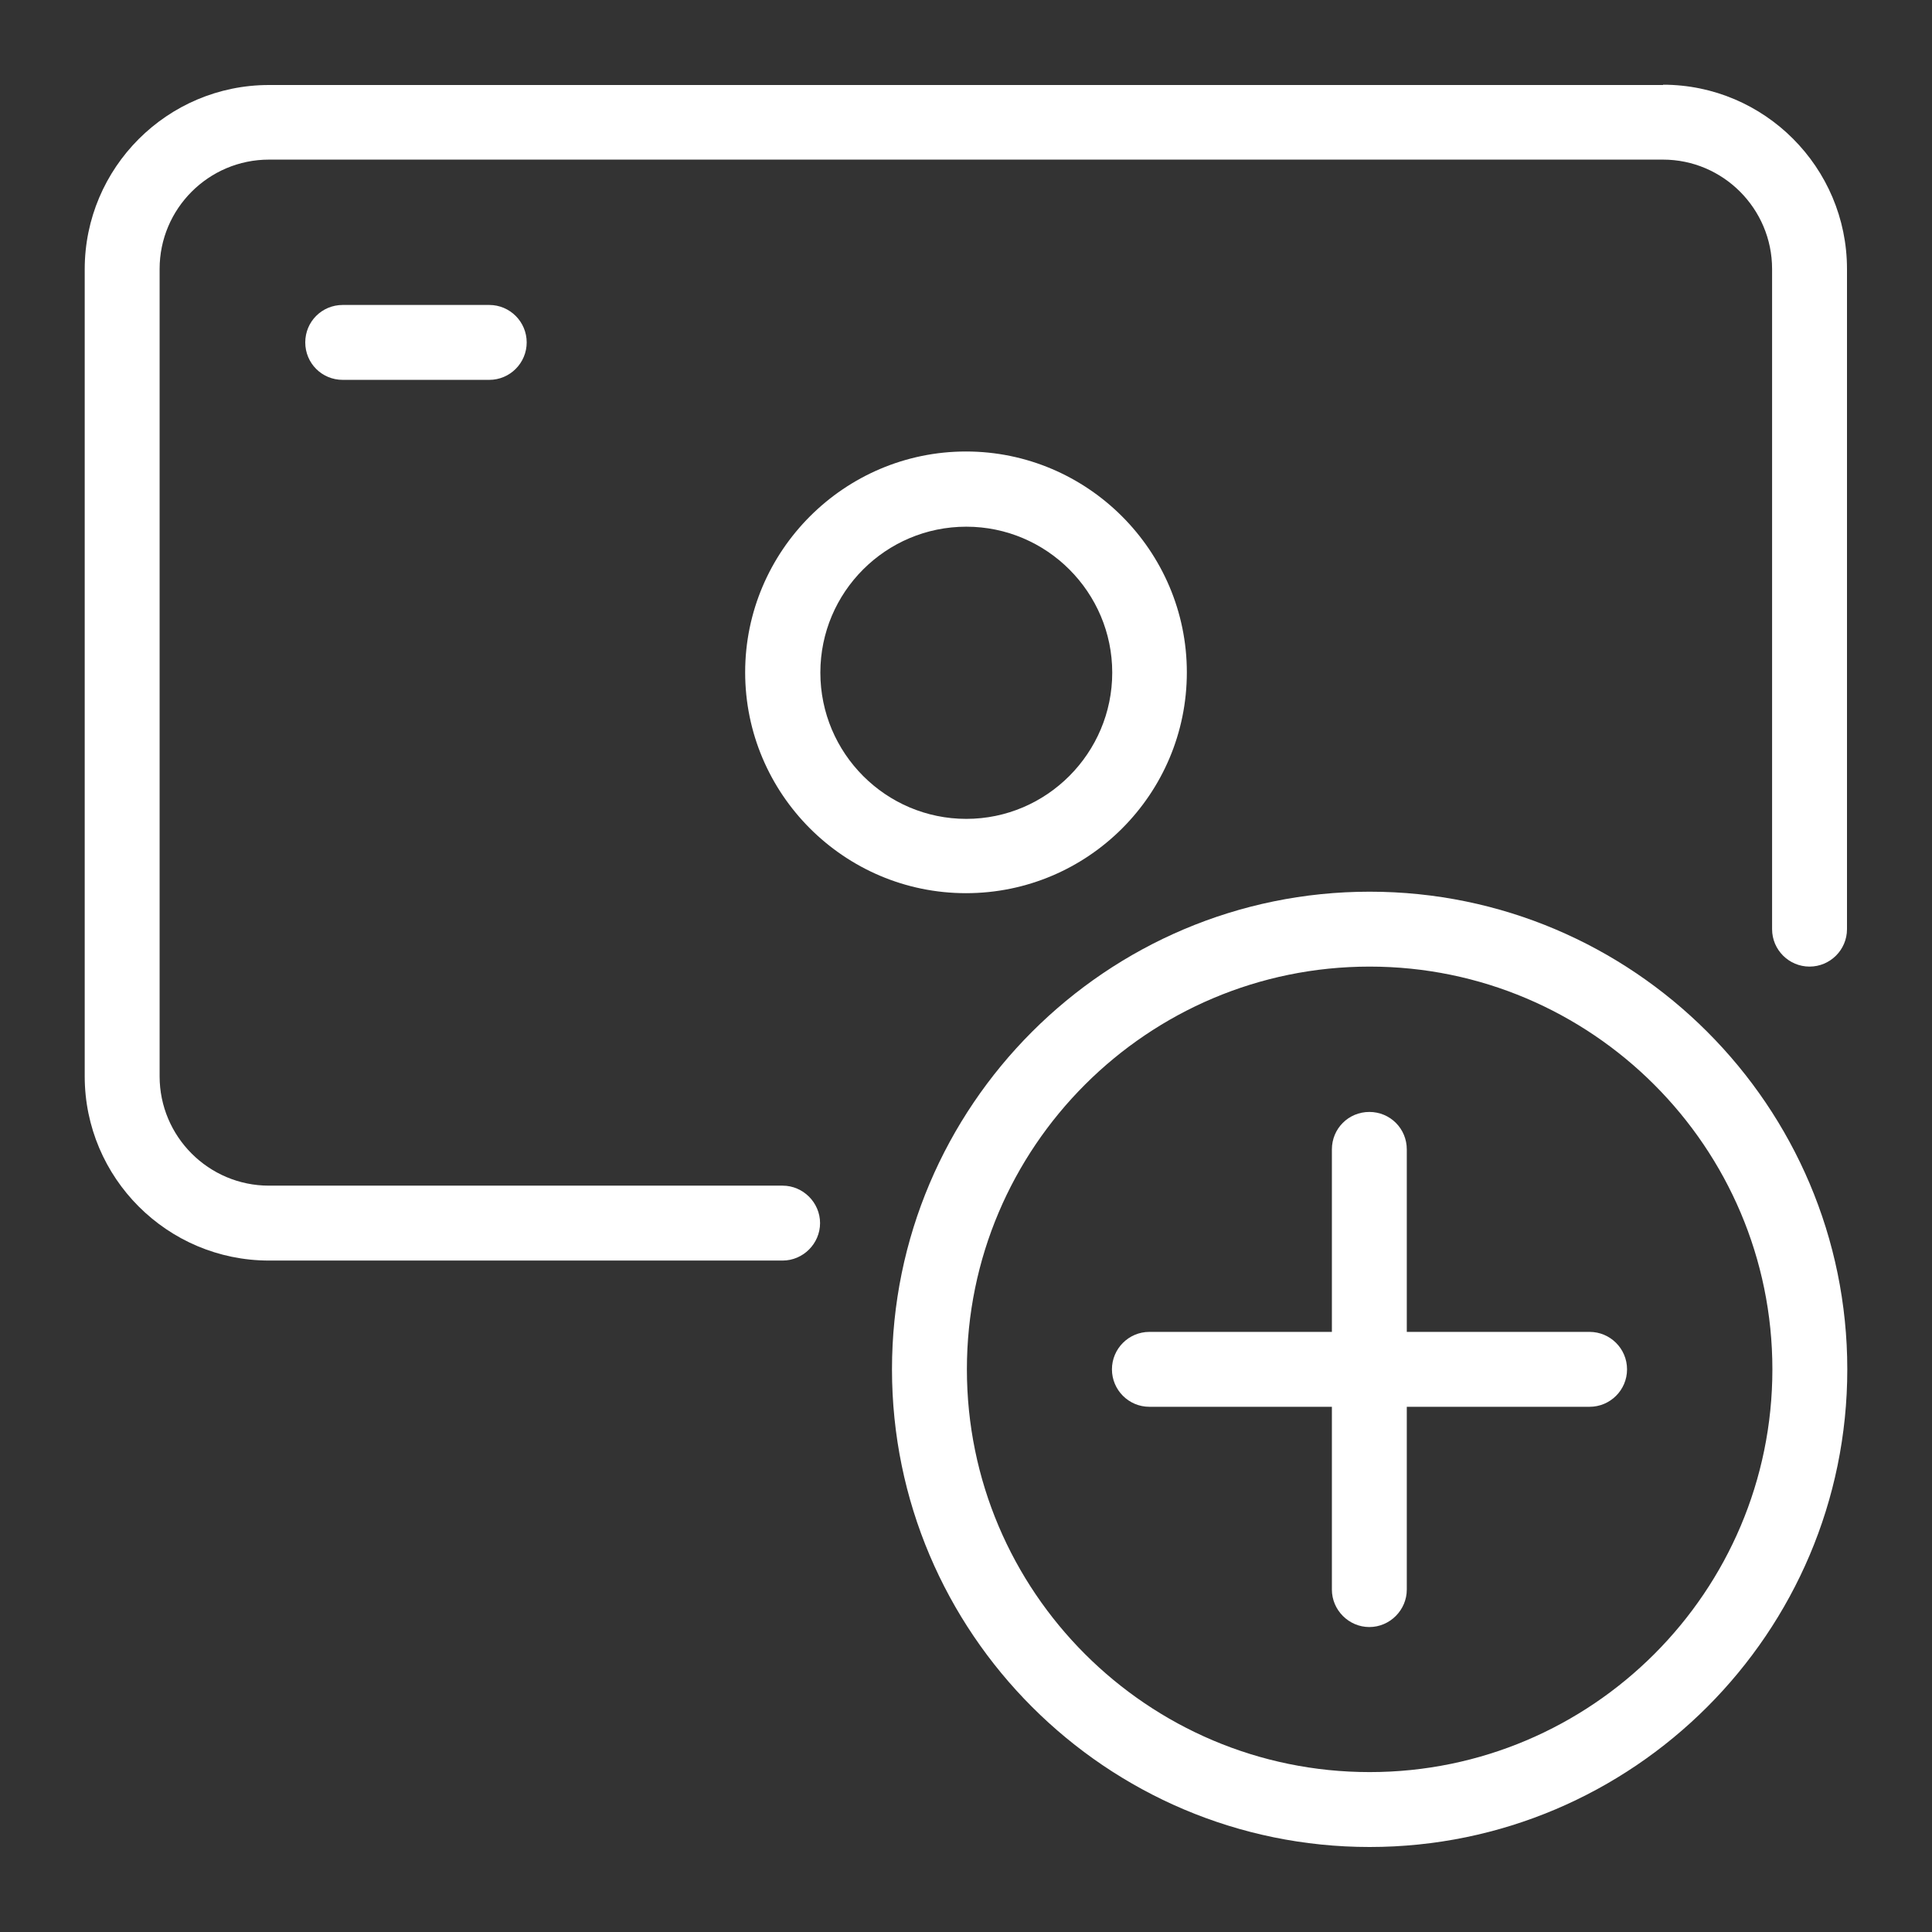
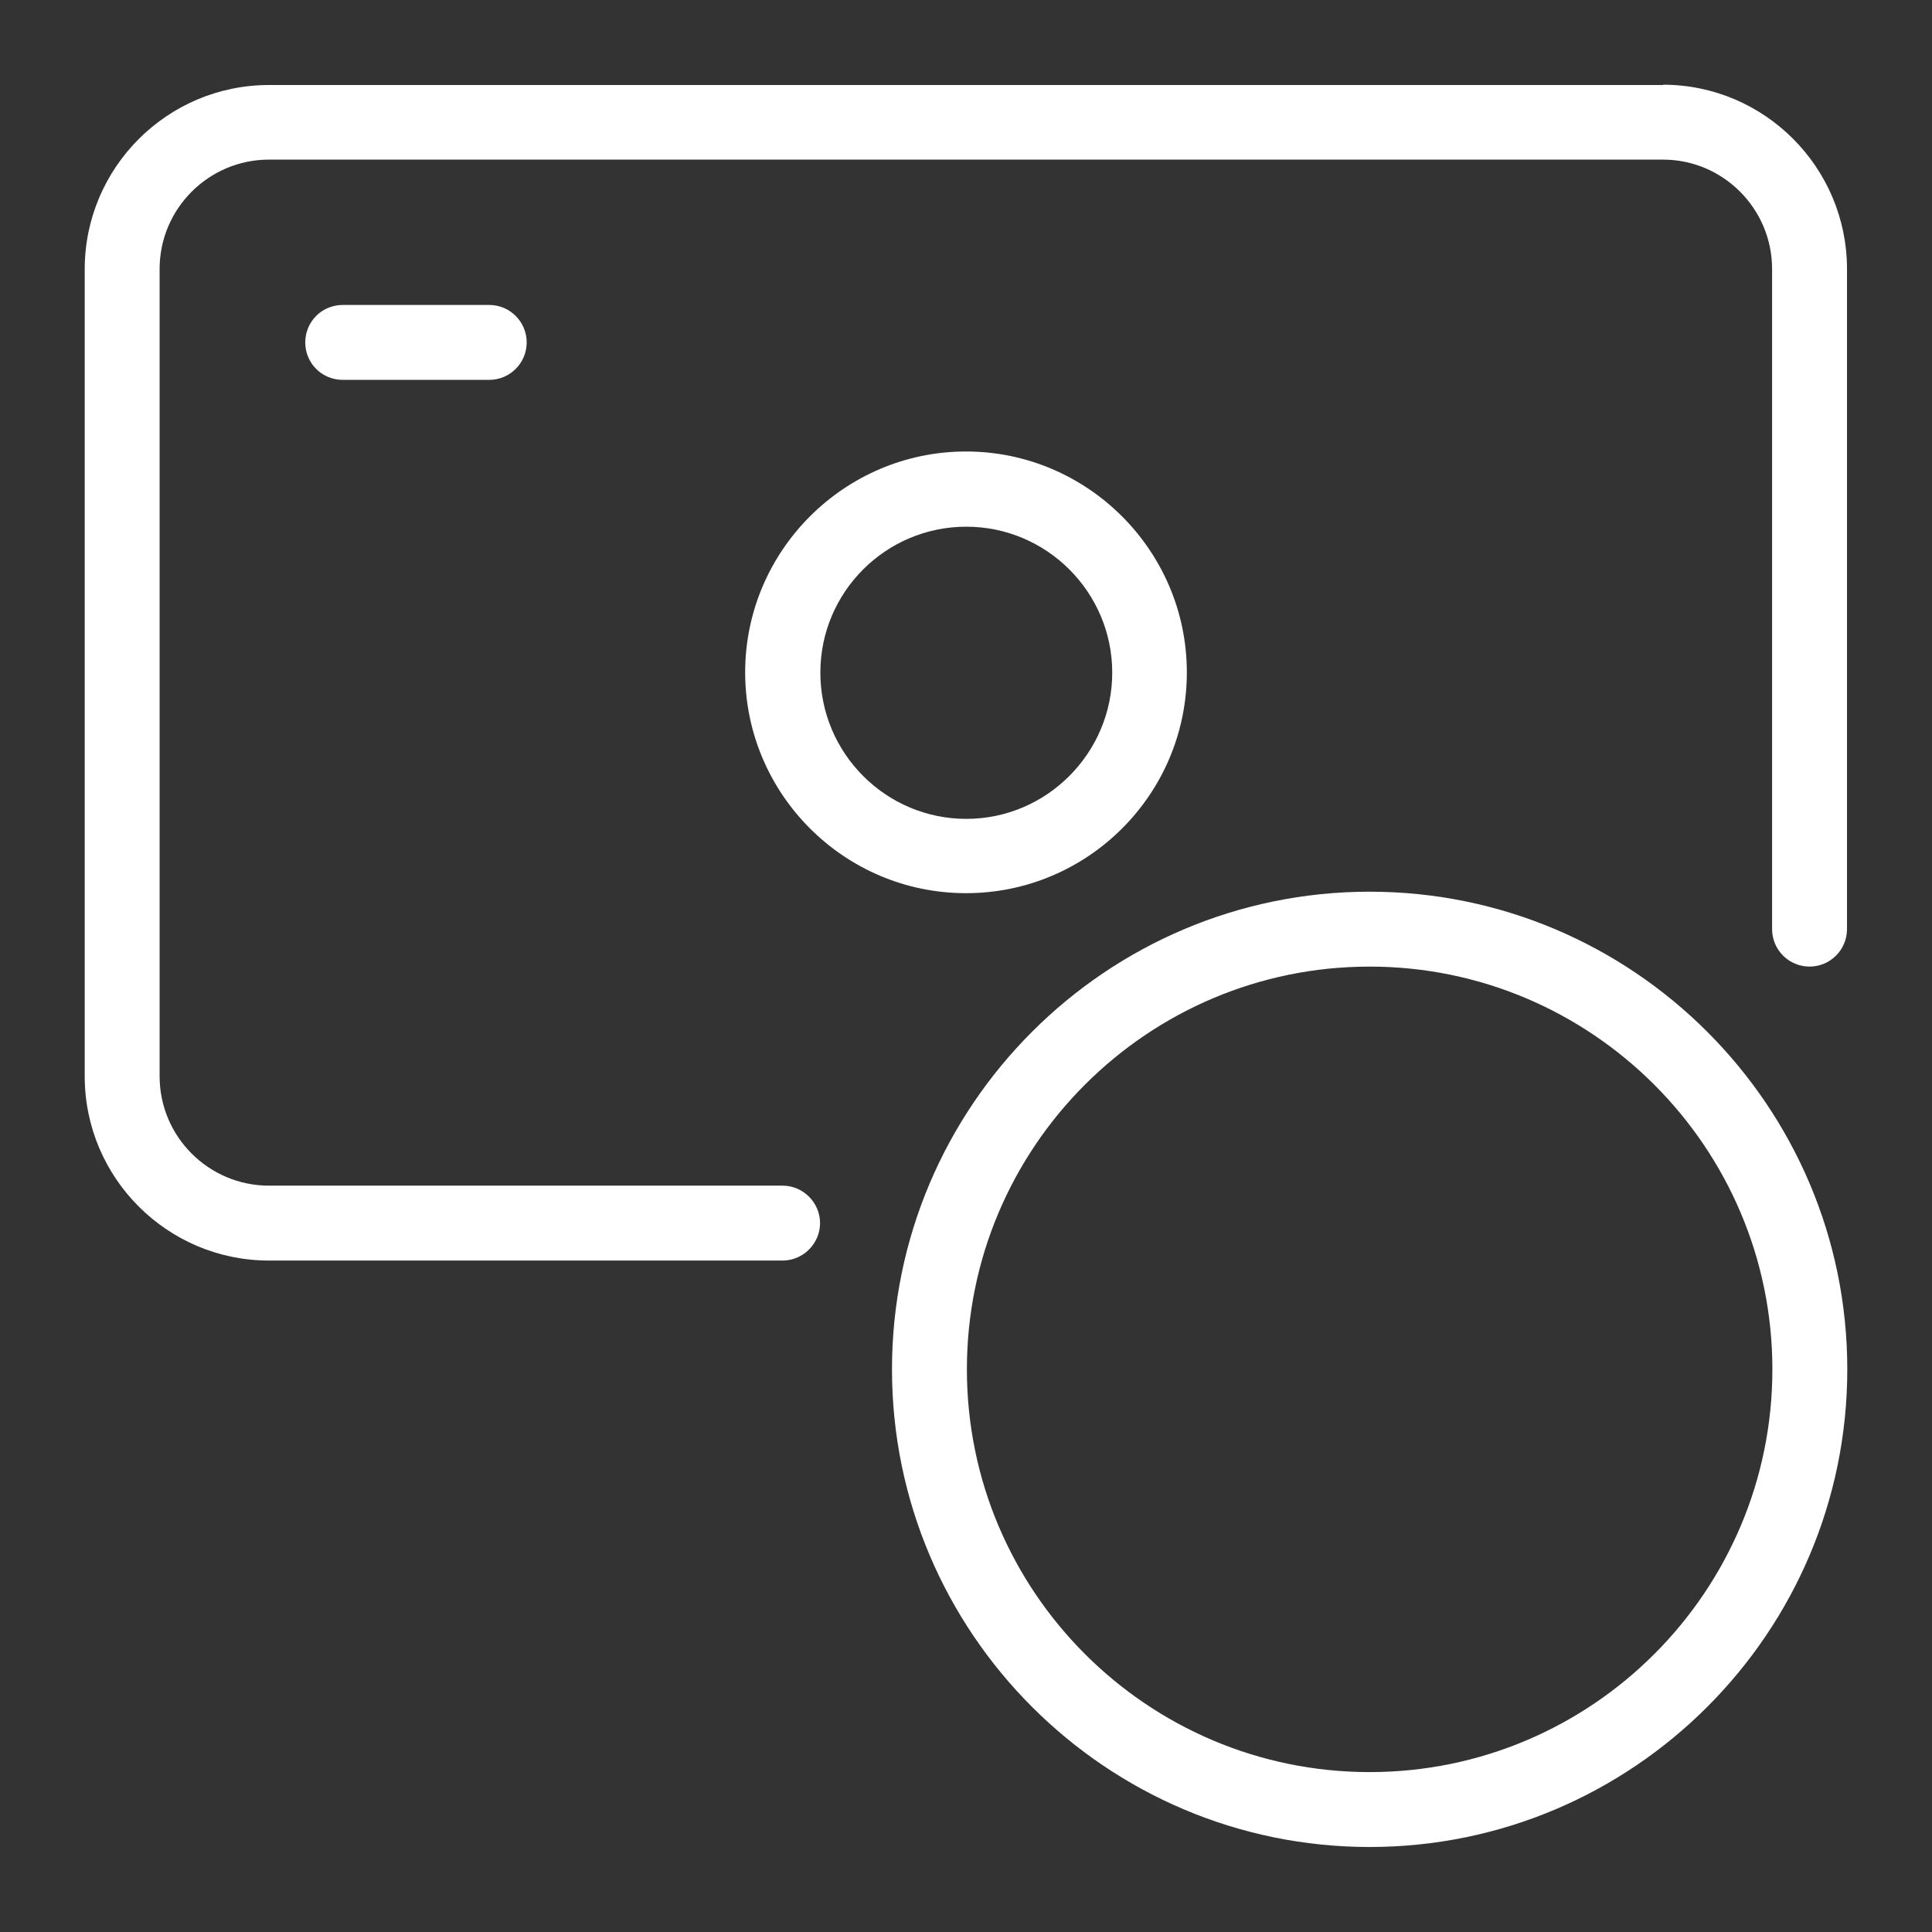
<svg xmlns="http://www.w3.org/2000/svg" id="Layer_1" data-name="Layer 1" viewBox="0 0 65 65">
  <rect x="0" y="0" width="65" height="65" fill="#333333" stroke="none" />
  <defs>
    <style>
      .cls-1 {
        fill: #fff;
      }
    </style>
  </defs>
  <path class="cls-1" d="M55.96,2.86H9.05c-3.42,0-6.2,2.78-6.2,6.2v27.15c0,3.42,2.78,6.2,6.2,6.2h17.28c.69,0,1.26-.57,1.26-1.26s-.57-1.26-1.26-1.26H9.05c-2.03,0-3.68-1.65-3.68-3.68V9.05c0-2.03,1.65-3.68,3.68-3.68h46.9c2.02,0,3.67,1.65,3.67,3.68v22.21c0,.7.57,1.26,1.26,1.26s1.26-.56,1.26-1.26V9.05c0-3.42-2.78-6.2-6.19-6.2Z" />
  <path class="cls-1" d="M39.93,22.62c0-4.09-3.34-7.43-7.43-7.43s-7.43,3.34-7.43,7.43,3.33,7.43,7.43,7.43,7.43-3.33,7.43-7.43ZM32.51,27.55c-2.71,0-4.91-2.21-4.91-4.92s2.2-4.91,4.91-4.91,4.91,2.21,4.91,4.91-2.2,4.92-4.91,4.92Z" />
  <path class="cls-1" d="M46.08,30c-8.86,0-16.07,7.21-16.07,16.07s7.21,16.07,16.07,16.07,16.07-7.21,16.07-16.07-7.21-16.07-16.07-16.07ZM46.08,59.62c-7.47,0-13.55-6.07-13.55-13.55s6.08-13.55,13.55-13.55,13.55,6.08,13.55,13.55-6.07,13.55-13.55,13.55Z" />
-   <path class="cls-1" d="M53.48,44.81h-6.15v-6.14c0-.7-.56-1.26-1.26-1.26s-1.26.56-1.26,1.26v6.14h-6.14c-.7,0-1.26.57-1.26,1.26s.56,1.26,1.26,1.26h6.14v6.15c0,.69.57,1.26,1.26,1.26s1.26-.57,1.26-1.26v-6.15h6.15c.69,0,1.26-.56,1.26-1.26s-.57-1.26-1.26-1.26Z" />
  <path class="cls-1" d="M11.53,10.26c-.7,0-1.26.56-1.26,1.26s.56,1.26,1.26,1.26h4.93c.7,0,1.26-.57,1.26-1.26s-.56-1.26-1.26-1.26h-4.93Z" />
</svg>